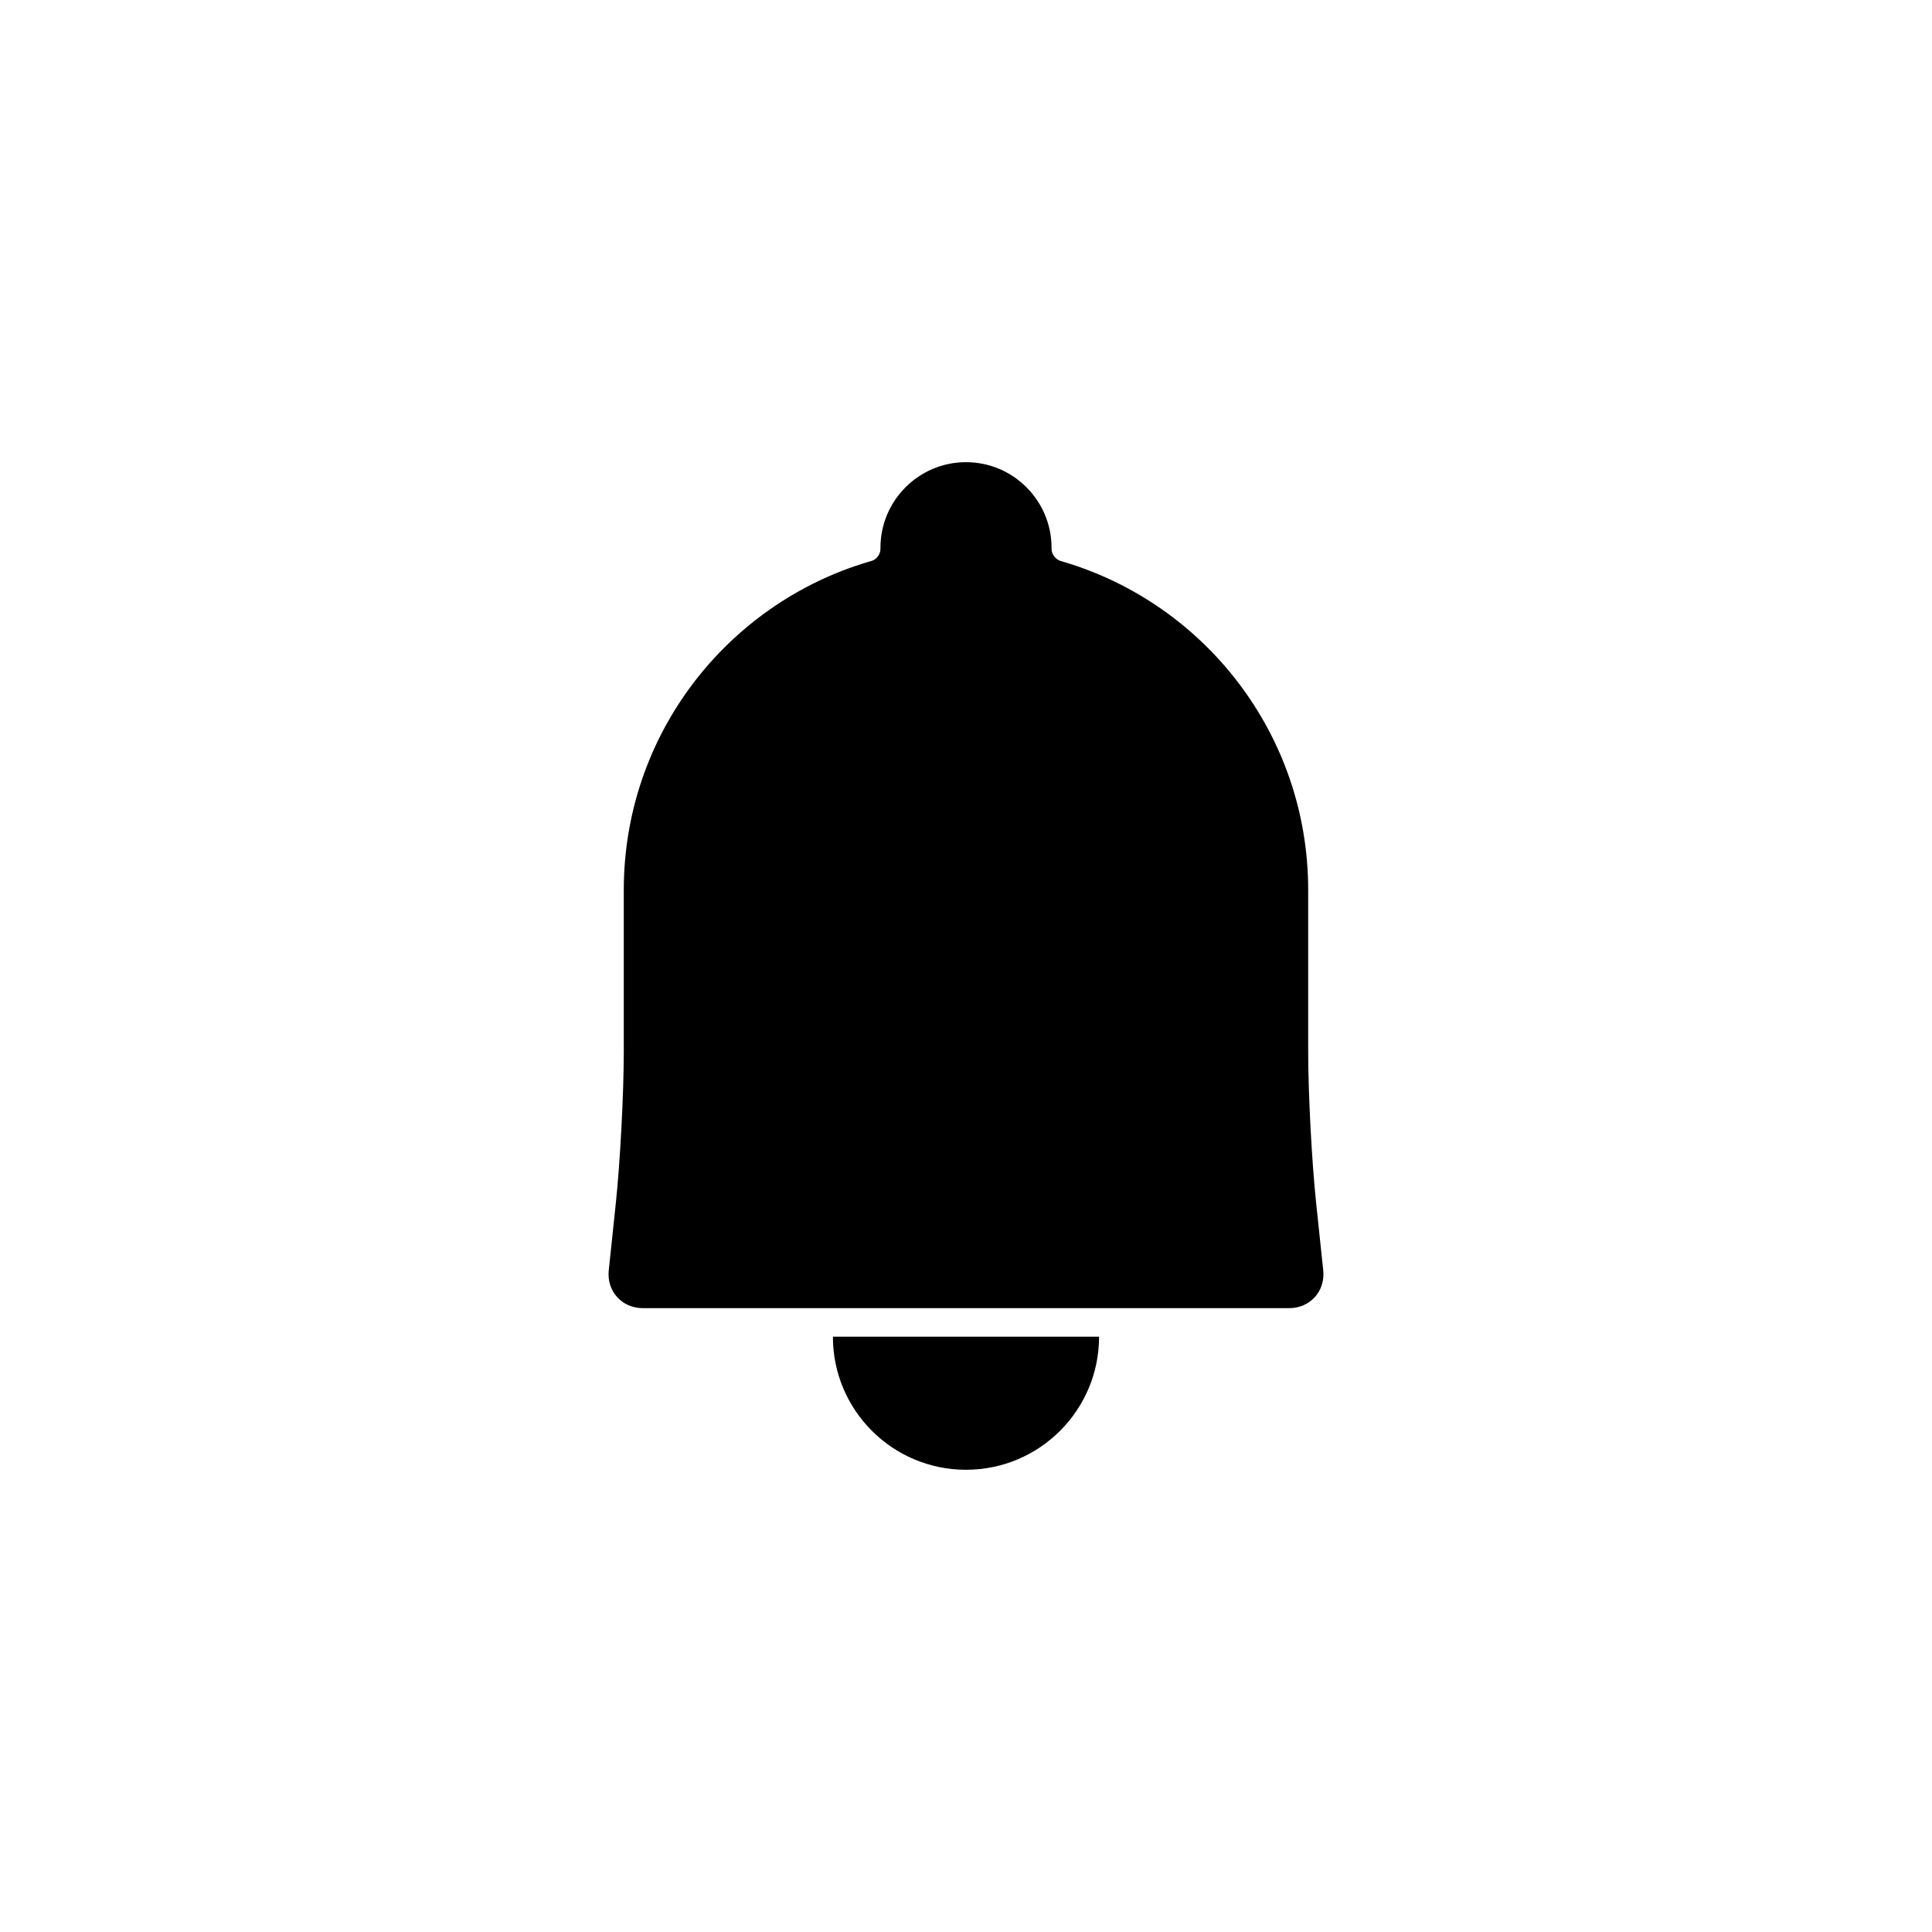
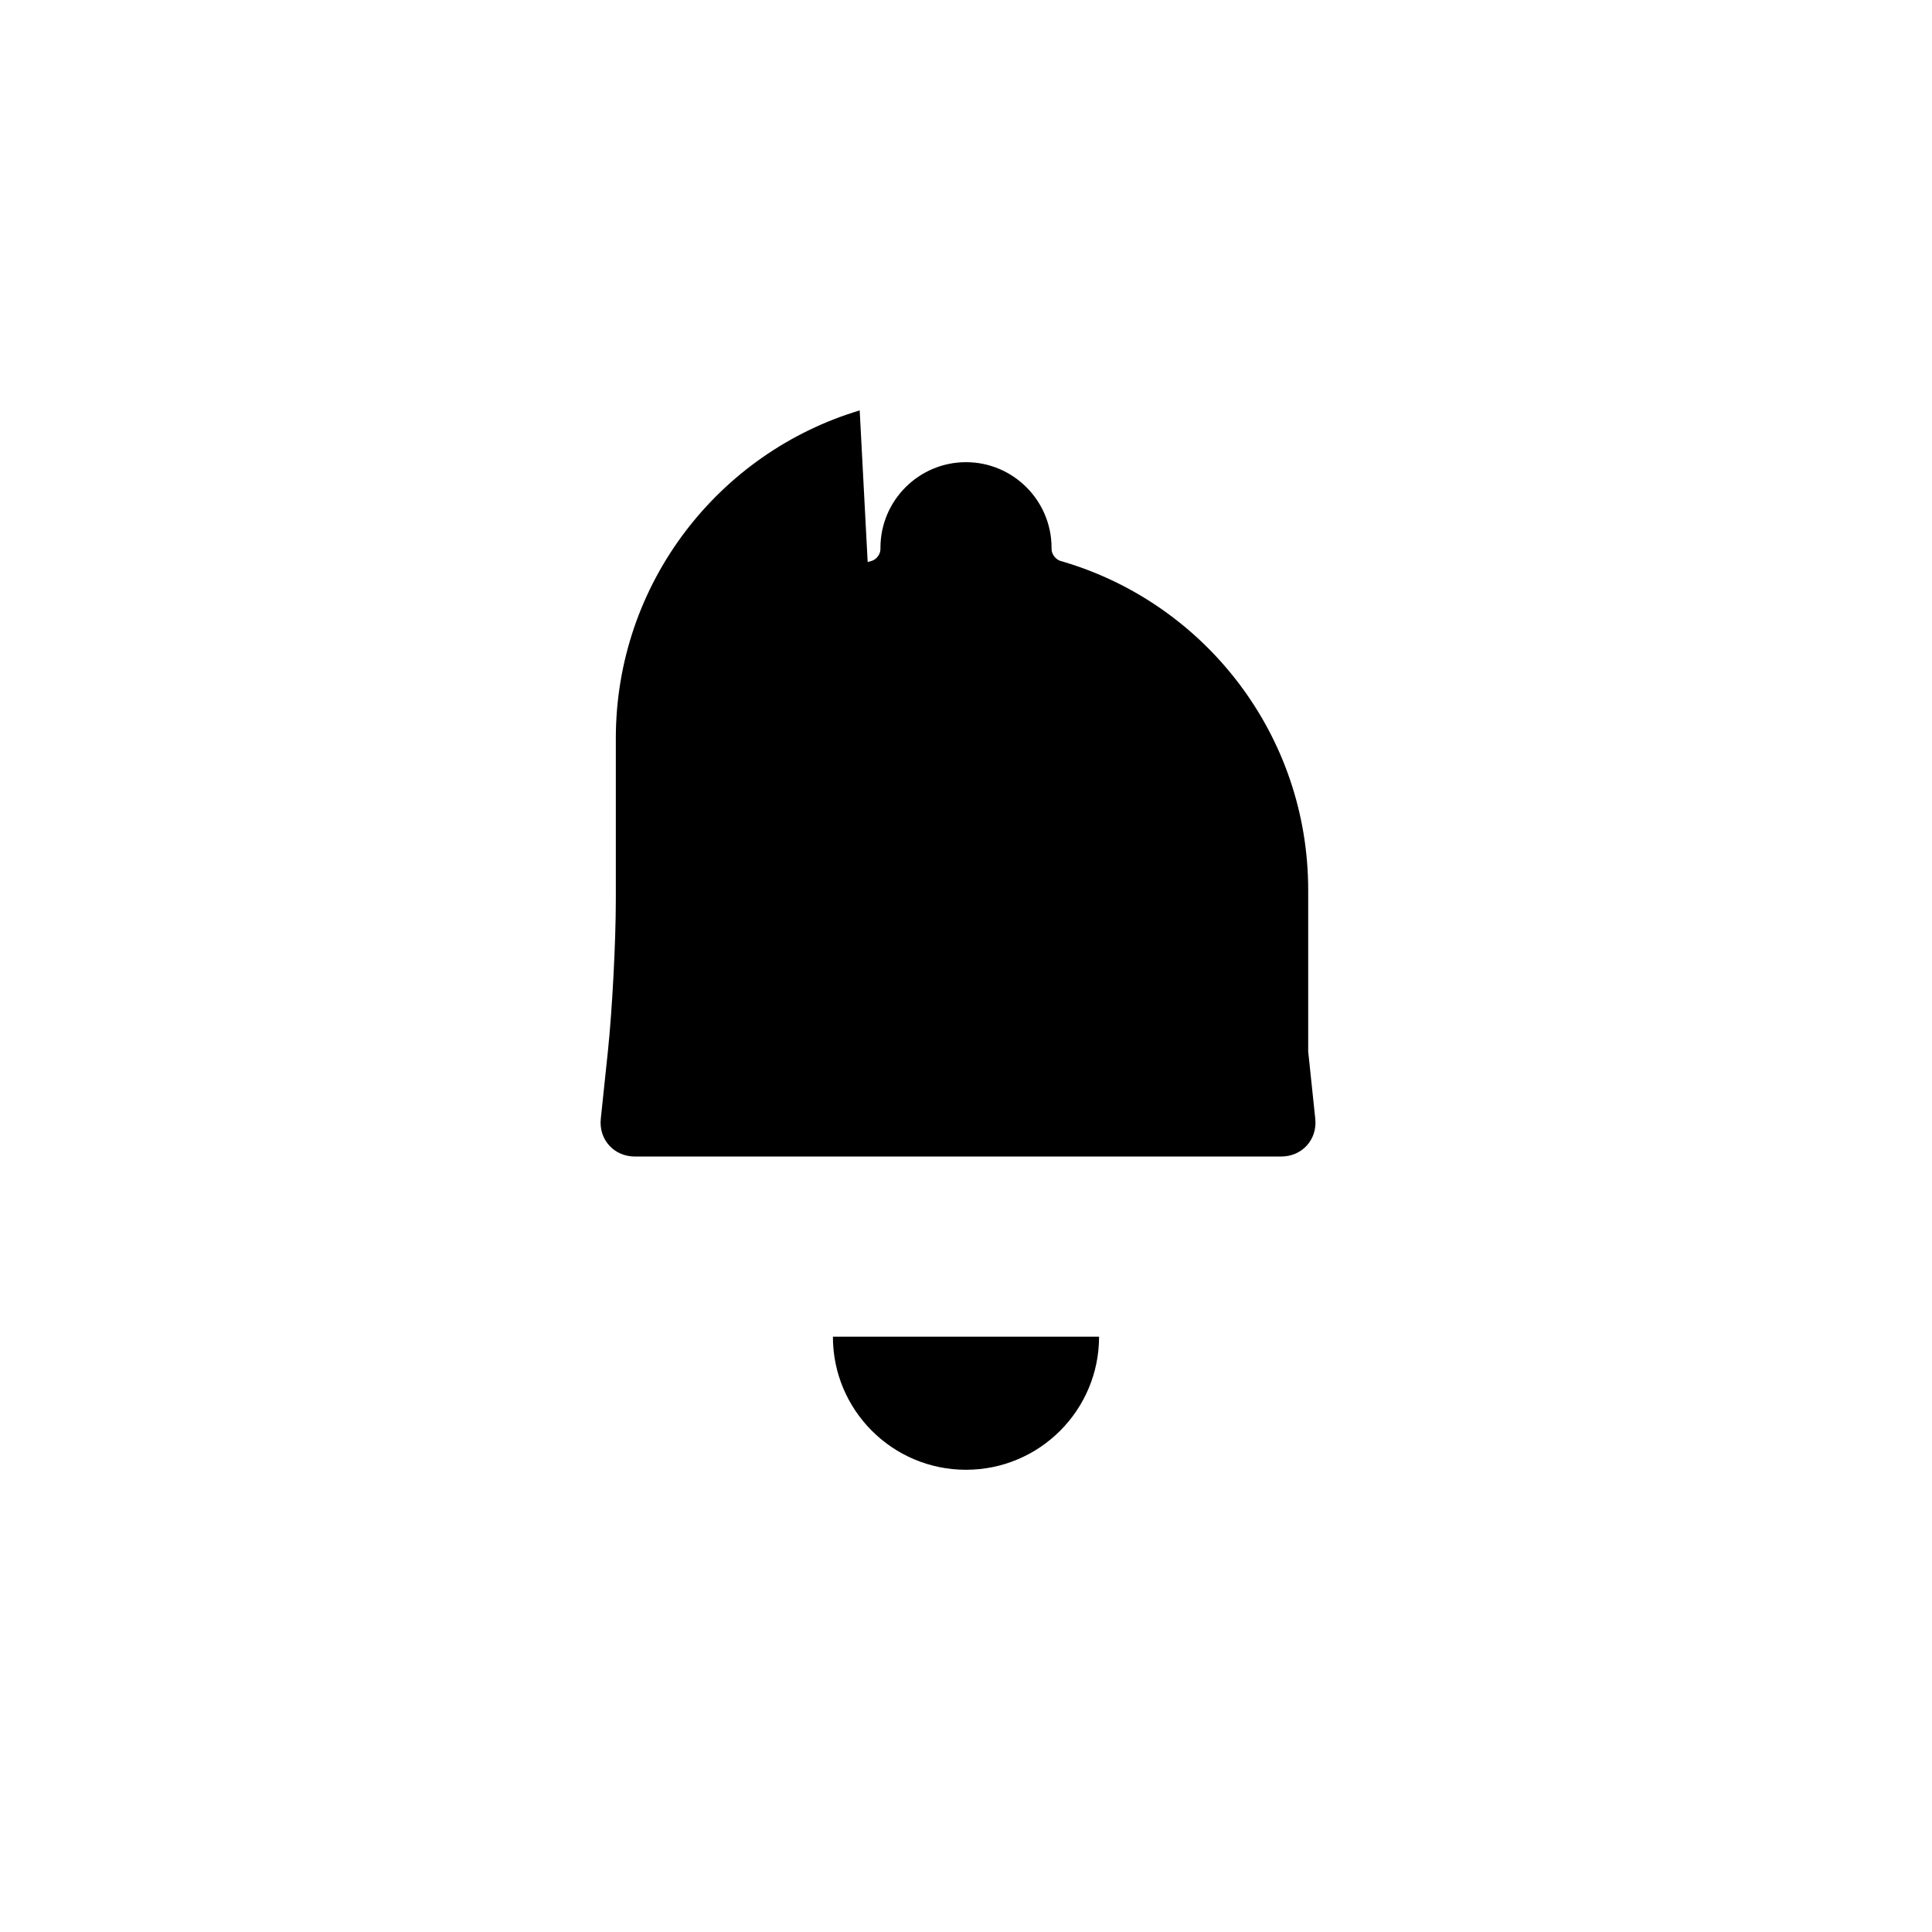
<svg xmlns="http://www.w3.org/2000/svg" fill="#000000" width="800px" height="800px" version="1.1" viewBox="144 144 512 512">
-   <path d="m364.73 498.24h70.535c0 19.477-15.789 35.266-35.266 35.266-19.48 0-35.27-15.789-35.27-35.266zm9.211-205.29c1.121-0.336 1.004-0.289 1.004-0.289 1.305-0.359 2.383-1.77 2.383-3.144v-0.348c0-12.531 10.176-22.688 22.672-22.688 12.52 0 22.672 10.195 22.672 22.688v0.348c0 1.336 1.102 2.797 2.465 3.172 0 0-0.25-0.086 0.844 0.242 37.43 11.176 64.703 45.871 64.703 86.941v42.777c0 11.129 0.945 29.129 2.109 40.188l1.875 17.809c0.582 5.527-3.465 10.031-9.035 10.031h-171.27c-5.551 0-9.621-4.492-9.035-10.031l1.875-17.809c1.156-11.02 2.106-29.051 2.106-40.188v-42.777c0-41.078 27.246-75.73 64.629-86.922z" fill-rule="evenodd" />
+   <path d="m364.73 498.24h70.535c0 19.477-15.789 35.266-35.266 35.266-19.48 0-35.27-15.789-35.27-35.266zm9.211-205.29c1.121-0.336 1.004-0.289 1.004-0.289 1.305-0.359 2.383-1.77 2.383-3.144v-0.348c0-12.531 10.176-22.688 22.672-22.688 12.52 0 22.672 10.195 22.672 22.688v0.348c0 1.336 1.102 2.797 2.465 3.172 0 0-0.25-0.086 0.844 0.242 37.43 11.176 64.703 45.871 64.703 86.941v42.777l1.875 17.809c0.582 5.527-3.465 10.031-9.035 10.031h-171.27c-5.551 0-9.621-4.492-9.035-10.031l1.875-17.809c1.156-11.02 2.106-29.051 2.106-40.188v-42.777c0-41.078 27.246-75.73 64.629-86.922z" fill-rule="evenodd" />
</svg>